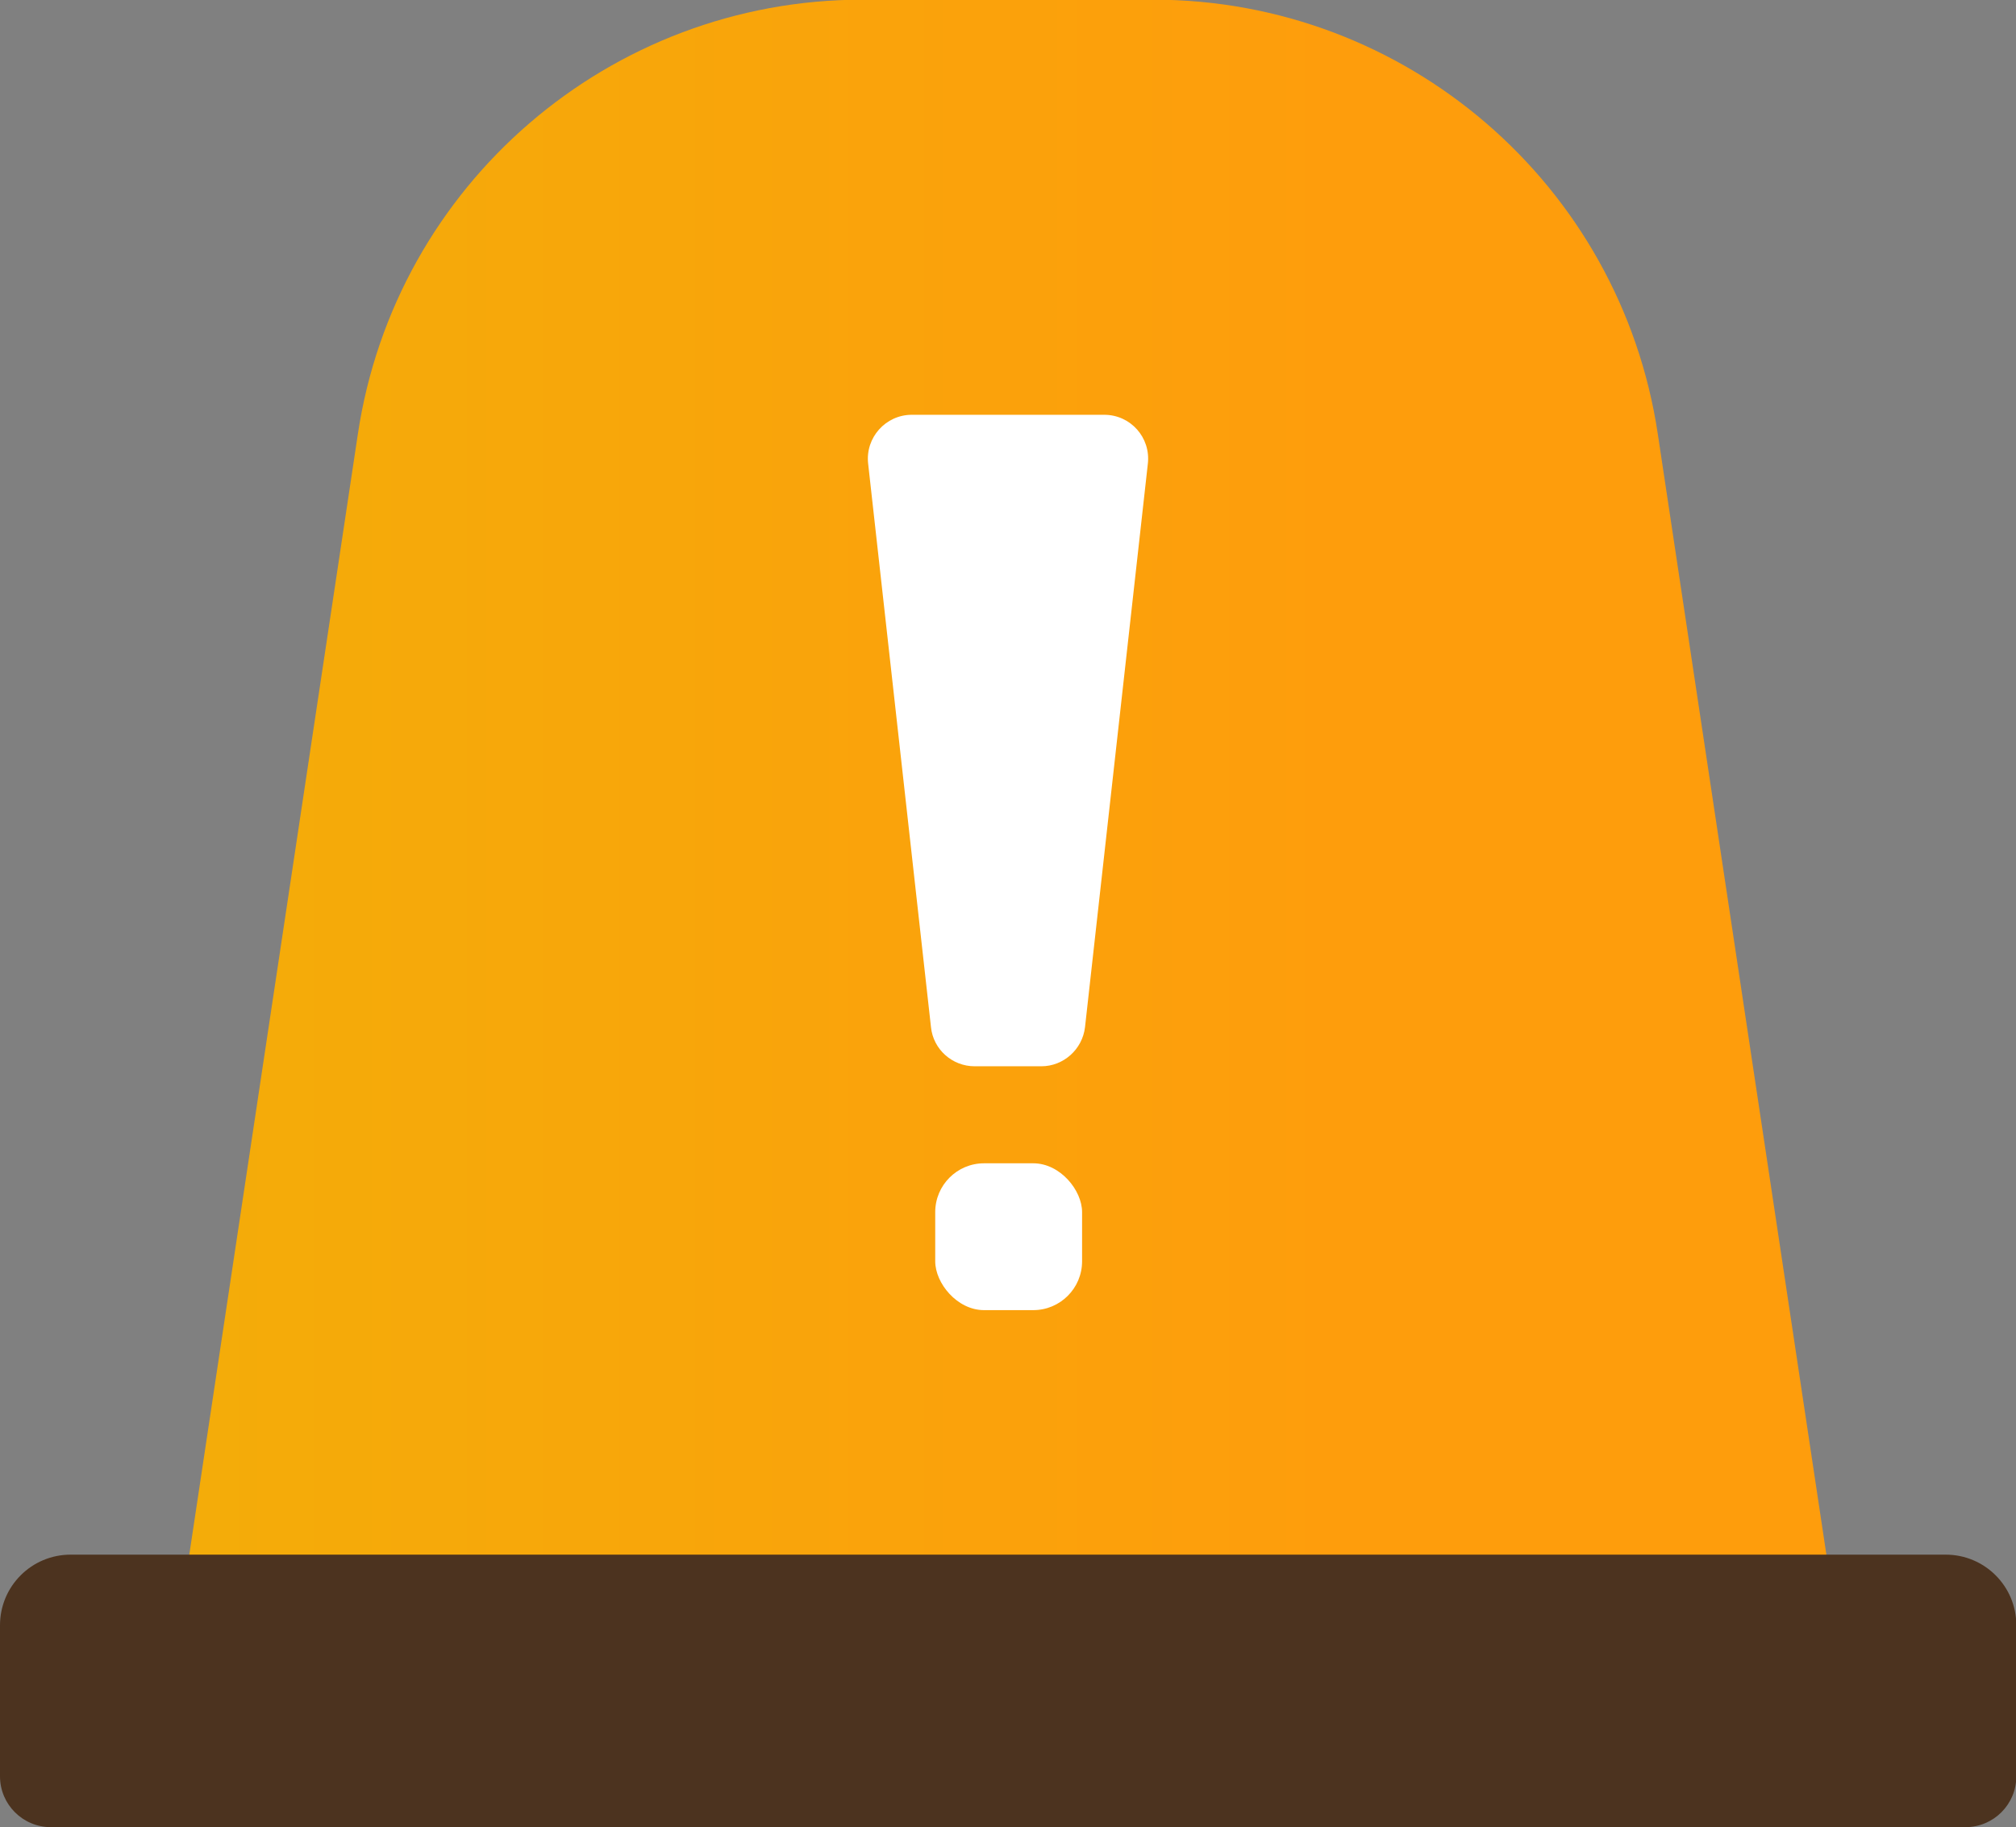
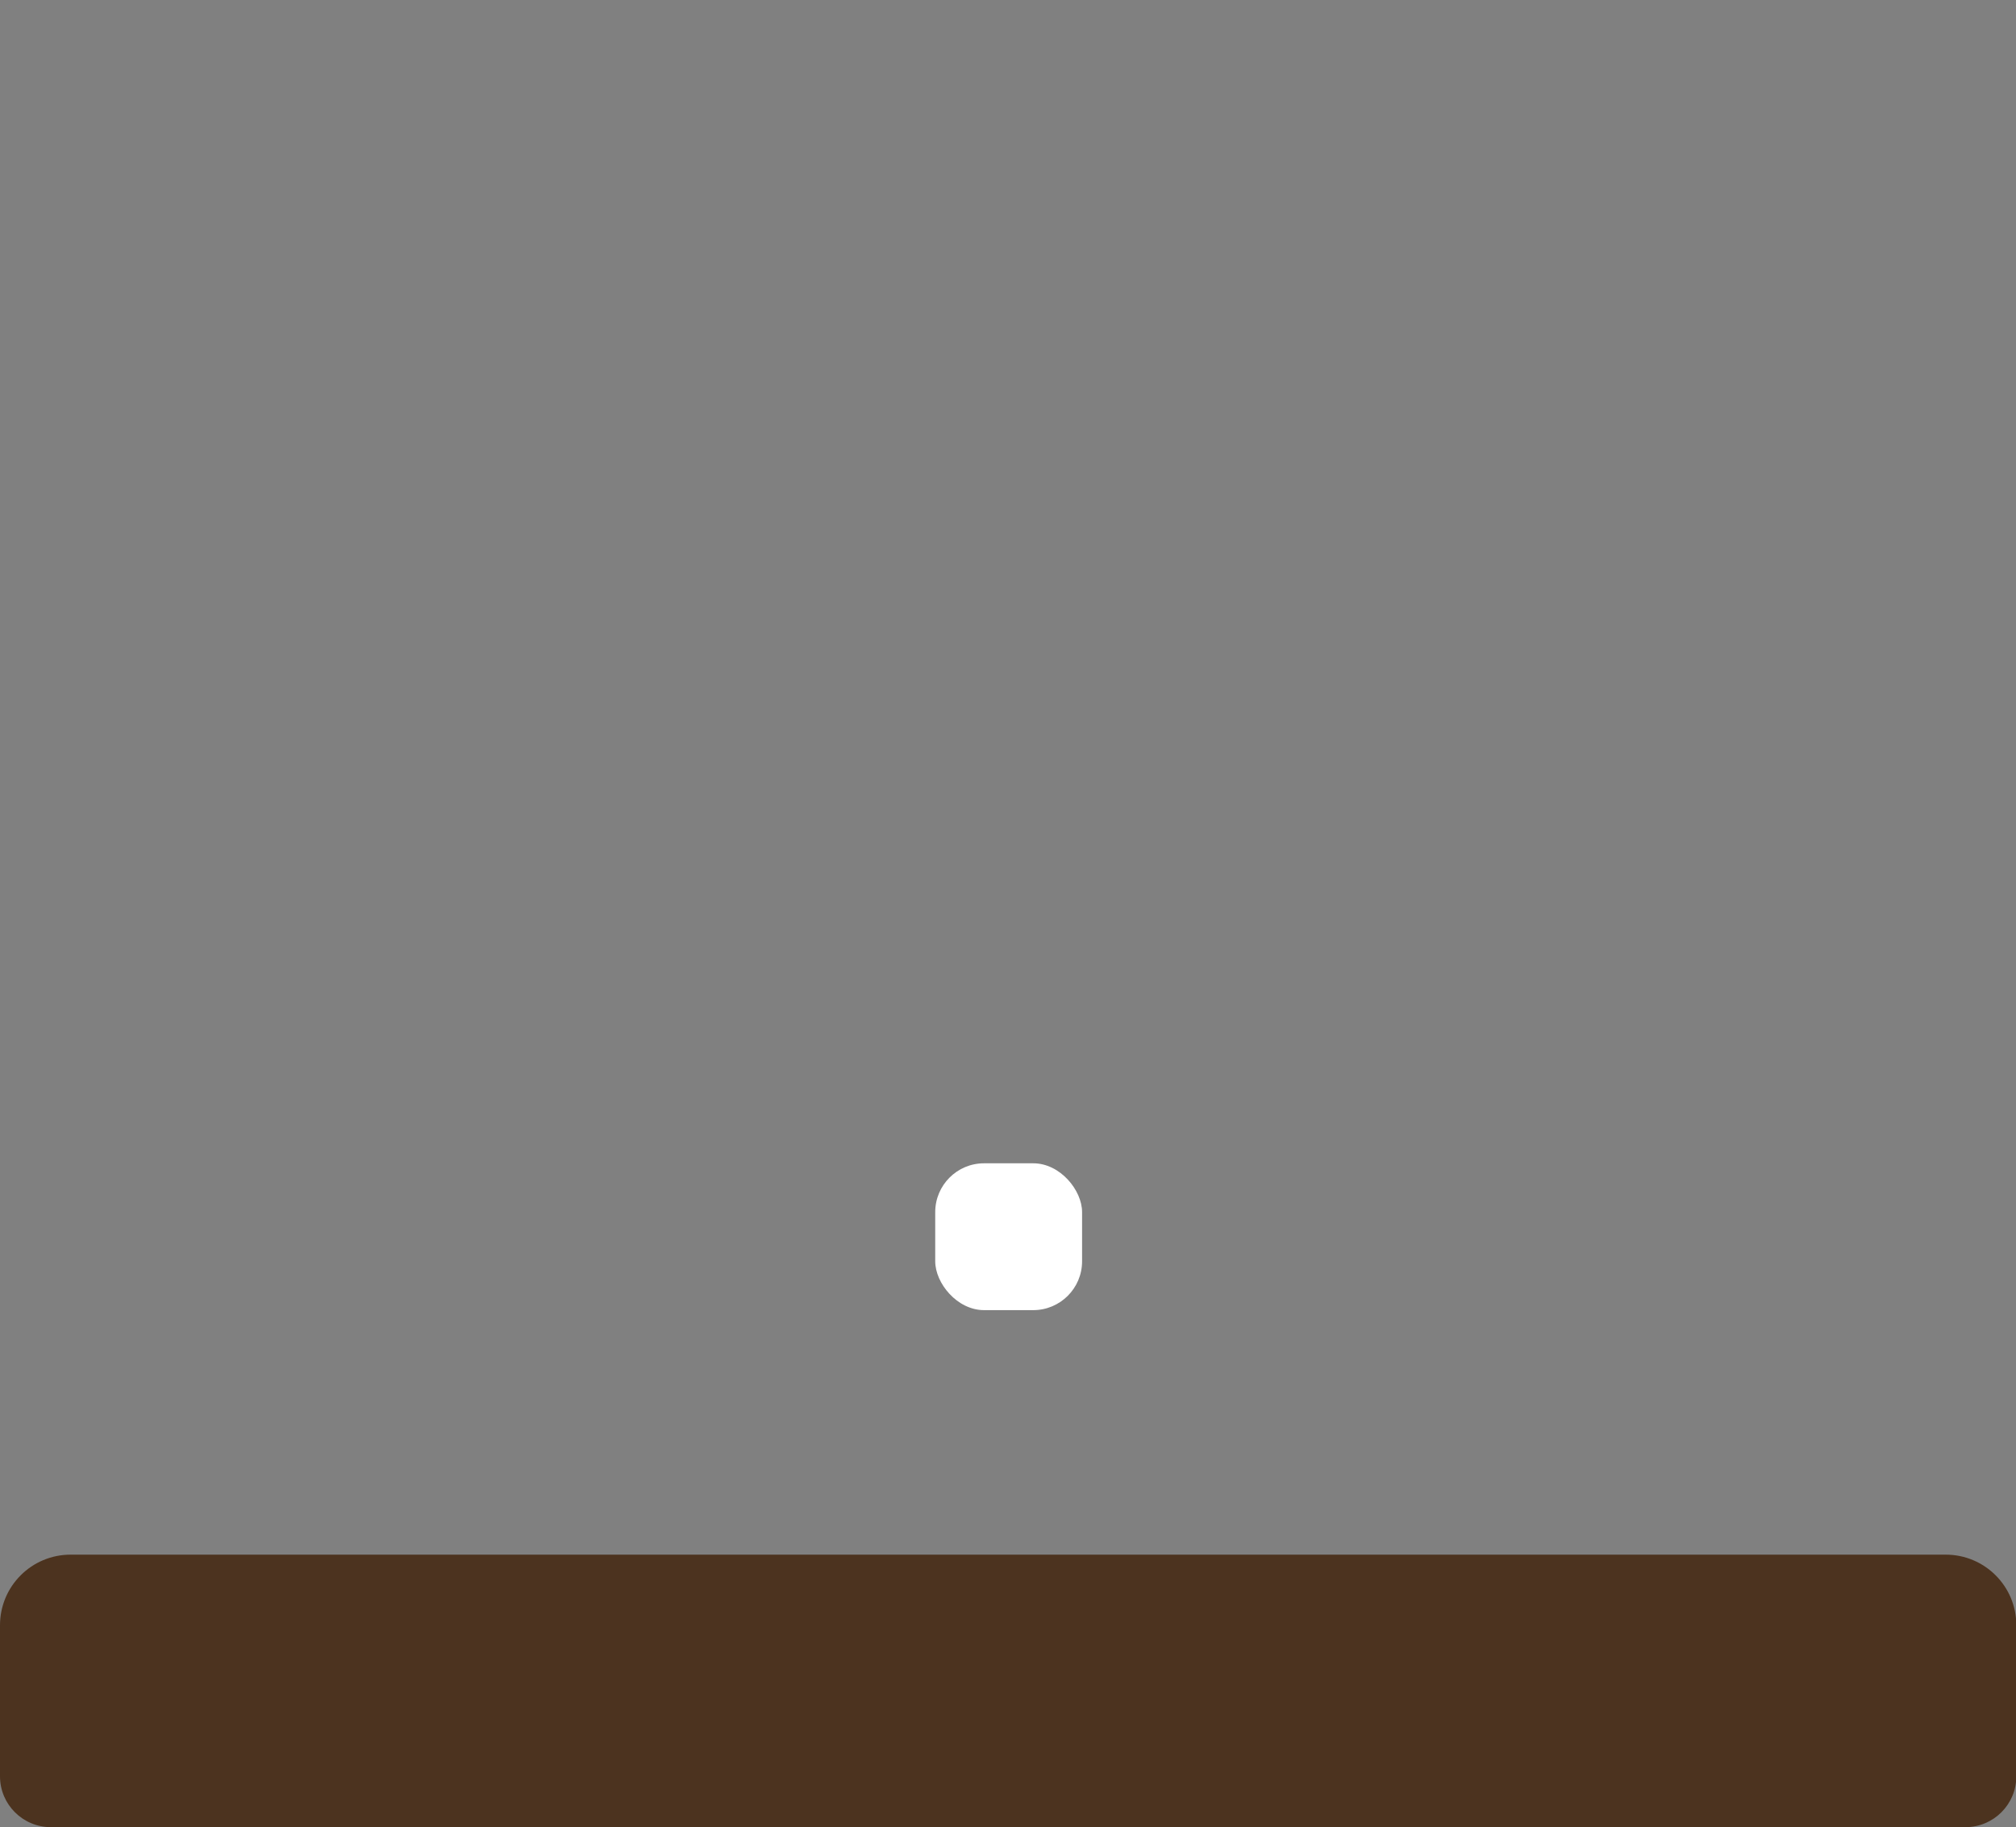
<svg xmlns="http://www.w3.org/2000/svg" id="_圖層_1" data-name="圖層 1" viewBox="0 0 6.191 5.612">
  <rect x="0" y="0" width="6.191" height="5.612" fill="#808080" stroke="none" />
  <defs>
    <linearGradient id="_未命名漸層_19" data-name="未命名漸層 19" x1=".527" y1="2.568" x2="5.663" y2="2.568" gradientUnits="userSpaceOnUse">
      <stop offset=".018" stop-color="#f4ac09" />
      <stop offset=".7" stop-color="#fe9d0c" />
    </linearGradient>
  </defs>
-   <path d="m5.663,5.136H.527l.572-3.803c.115-.767.774-1.334,1.549-1.334h.894c.775,0,1.434.567,1.549,1.334l.572,3.803Z" style="fill: url(#_未命名漸層_19); stroke-width: 0px;" />
  <path d="m6.035,5.612H.156c-.086,0-.156-.07-.156-.156v-.464c0-.12.097-.217.217-.217h5.758c.12,0,.217.097.217.217v.464c0,.086-.07.156-.156.156Z" style="fill: #4c331f; stroke-width: 0px;" />
  <g>
-     <path d="m3.198,3.275h-.205c-.069,0-.127-.052-.134-.12l-.193-1.731c-.009-.08.054-.15.134-.15h.591c.081,0,.143.07.134.15l-.193,1.731c-.008.068-.066.12-.134.12Z" style="fill: #fff; stroke-width: 0px;" />
    <rect x="2.872" y="3.573" width=".451" height=".451" rx=".15" ry=".15" style="fill: #fff; stroke-width: 0px;" />
  </g>
</svg>